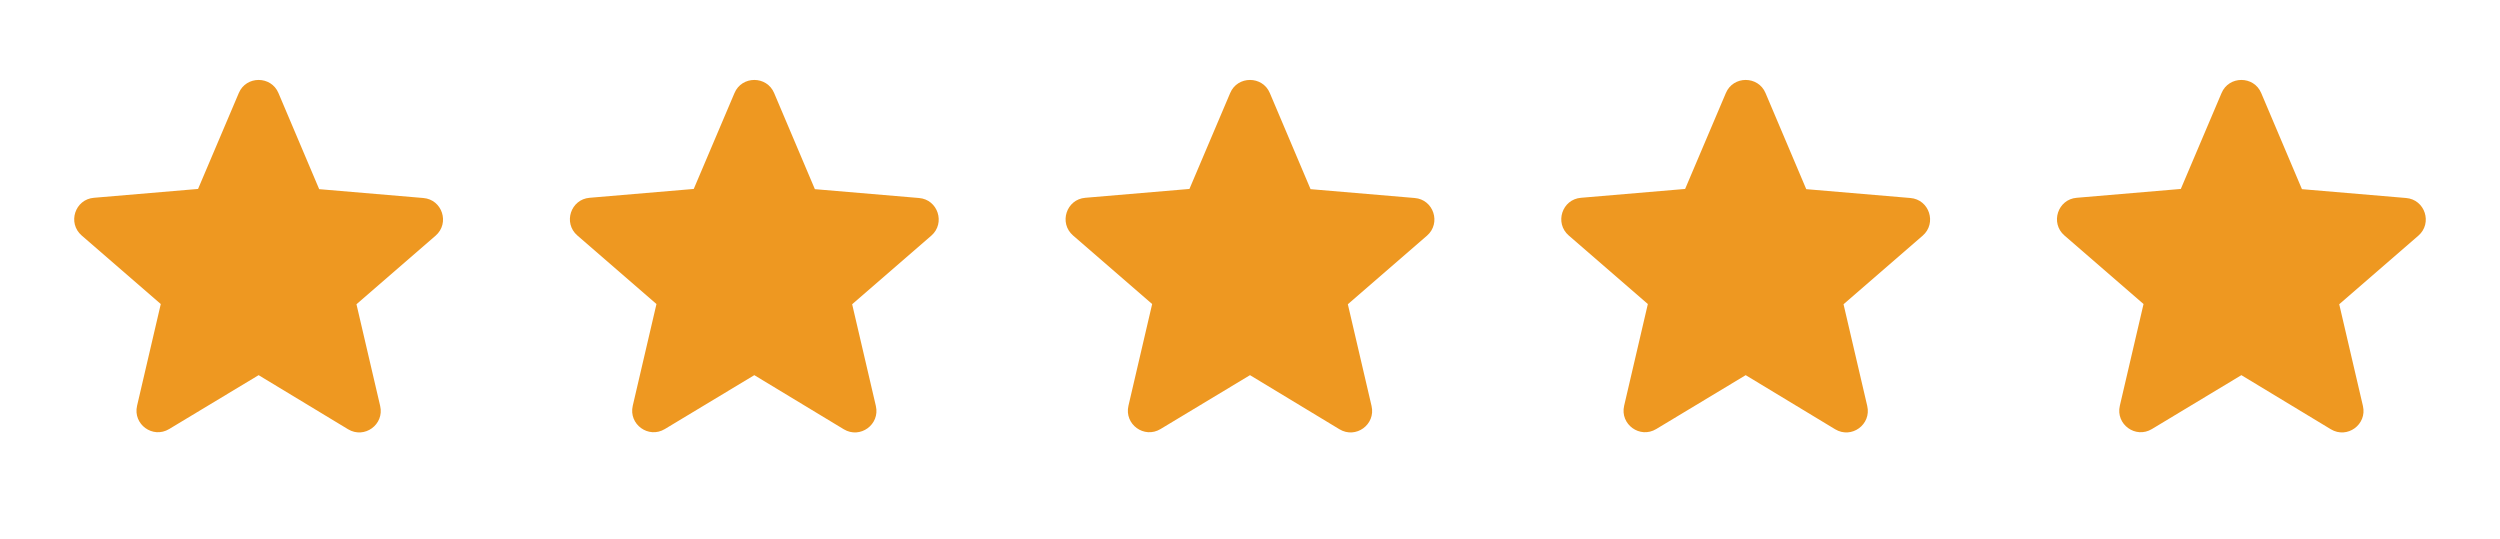
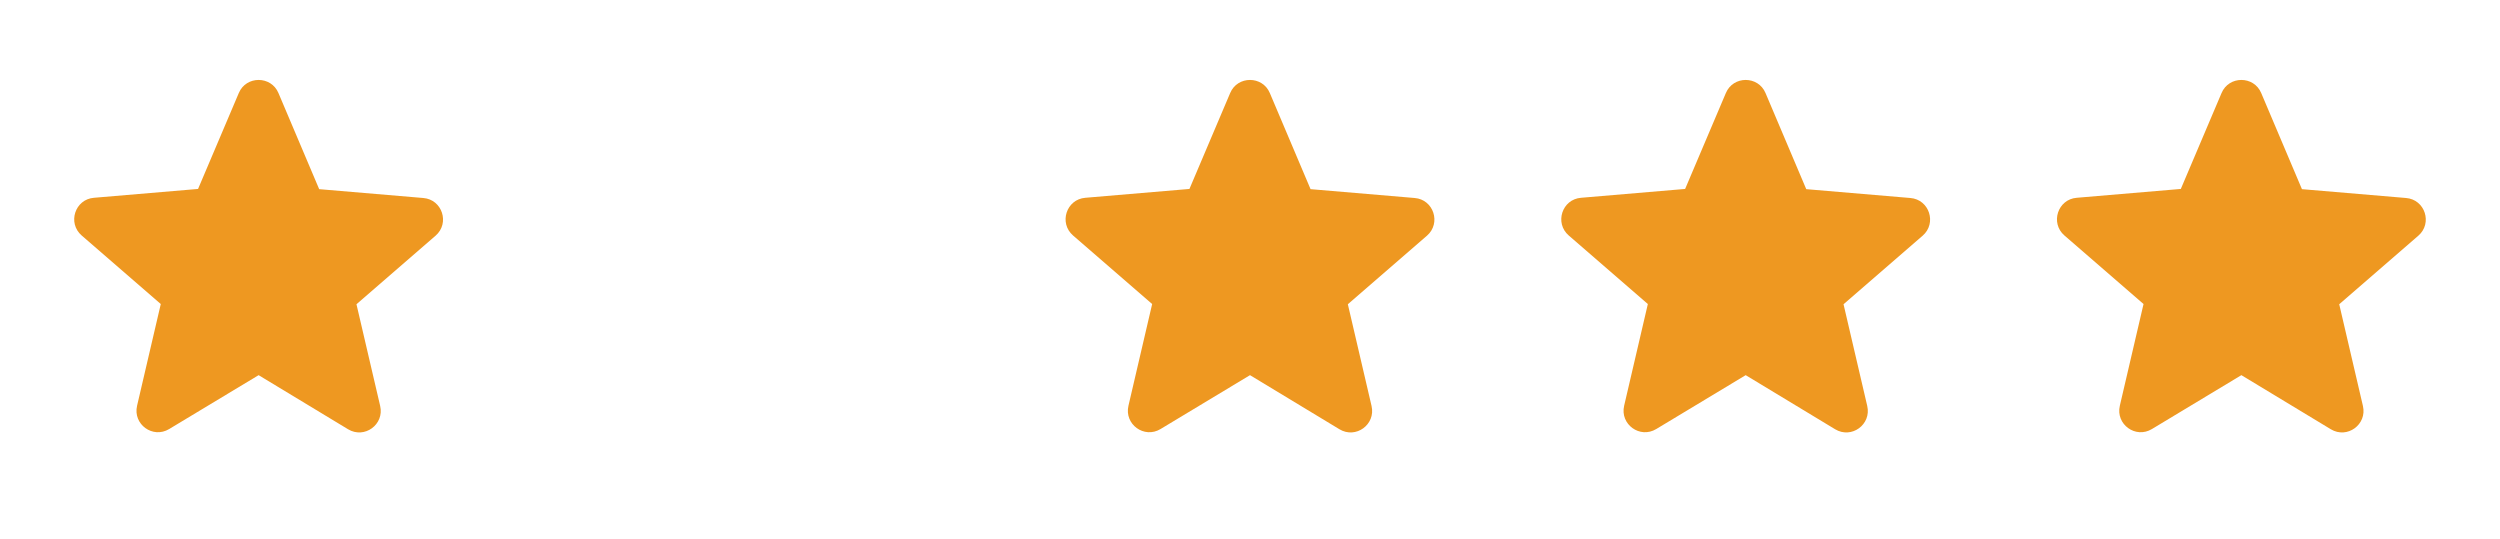
<svg xmlns="http://www.w3.org/2000/svg" width="116" height="25" viewBox="0 0 116 25" fill="none">
  <path d="M12 17.407L16.15 19.917C16.91 20.377 17.84 19.697 17.64 18.837L16.54 14.117L20.21 10.937C20.88 10.357 20.52 9.257 19.64 9.187L14.81 8.777L12.92 4.317C12.58 3.507 11.42 3.507 11.08 4.317L9.19 8.767L4.36 9.177C3.48 9.247 3.12 10.347 3.79 10.927L7.46 14.107L6.36 18.827C6.16 19.687 7.09 20.367 7.85 19.907L12 17.407Z" fill="#EE9821" />
-   <path d="M35 17.407L39.15 19.917C39.91 20.377 40.84 19.697 40.64 18.837L39.54 14.117L43.21 10.937C43.88 10.357 43.52 9.257 42.64 9.187L37.81 8.777L35.92 4.317C35.58 3.507 34.42 3.507 34.08 4.317L32.19 8.767L27.36 9.177C26.48 9.247 26.12 10.347 26.79 10.927L30.46 14.107L29.36 18.827C29.16 19.687 30.09 20.367 30.85 19.907L35 17.407Z" fill="#EE9821" />
  <path d="M58 17.407L62.15 19.917C62.91 20.377 63.84 19.697 63.64 18.837L62.54 14.117L66.21 10.937C66.88 10.357 66.52 9.257 65.64 9.187L60.81 8.777L58.92 4.317C58.58 3.507 57.42 3.507 57.08 4.317L55.19 8.767L50.36 9.177C49.48 9.247 49.12 10.347 49.79 10.927L53.46 14.107L52.36 18.827C52.16 19.687 53.09 20.367 53.85 19.907L58 17.407Z" fill="#EE9821" />
  <path d="M81 17.407L85.15 19.917C85.91 20.377 86.84 19.697 86.64 18.837L85.54 14.117L89.21 10.937C89.88 10.357 89.52 9.257 88.64 9.187L83.81 8.777L81.92 4.317C81.58 3.507 80.42 3.507 80.08 4.317L78.19 8.767L73.36 9.177C72.48 9.247 72.12 10.347 72.79 10.927L76.46 14.107L75.36 18.827C75.16 19.687 76.09 20.367 76.85 19.907L81 17.407Z" fill="#EE9821" />
  <path d="M104 17.407L108.15 19.917C108.91 20.377 109.84 19.697 109.64 18.837L108.54 14.117L112.21 10.937C112.88 10.357 112.52 9.257 111.64 9.187L106.81 8.777L104.92 4.317C104.58 3.507 103.42 3.507 103.08 4.317L101.19 8.767L96.36 9.177C95.48 9.247 95.12 10.347 95.79 10.927L99.46 14.107L98.36 18.827C98.16 19.687 99.09 20.367 99.85 19.907L104 17.407Z" fill="#EE9821" />
</svg>